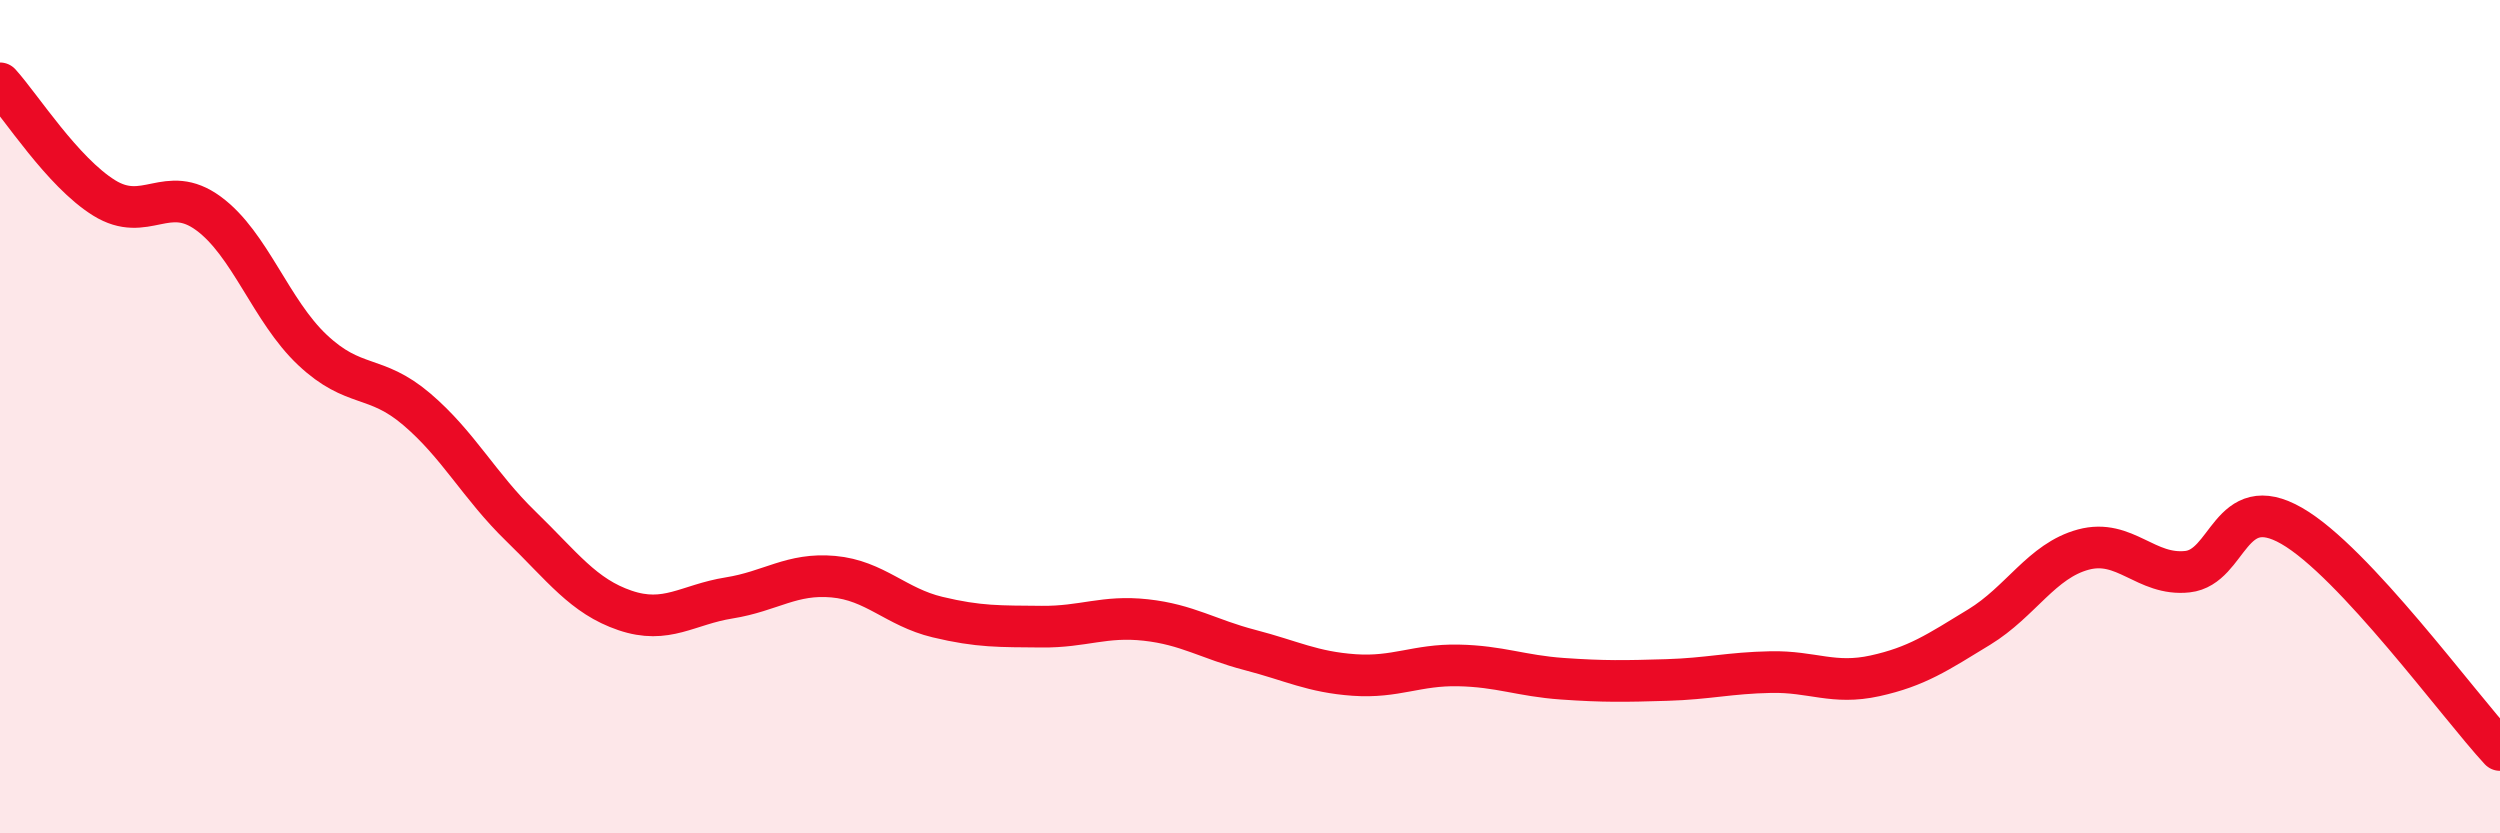
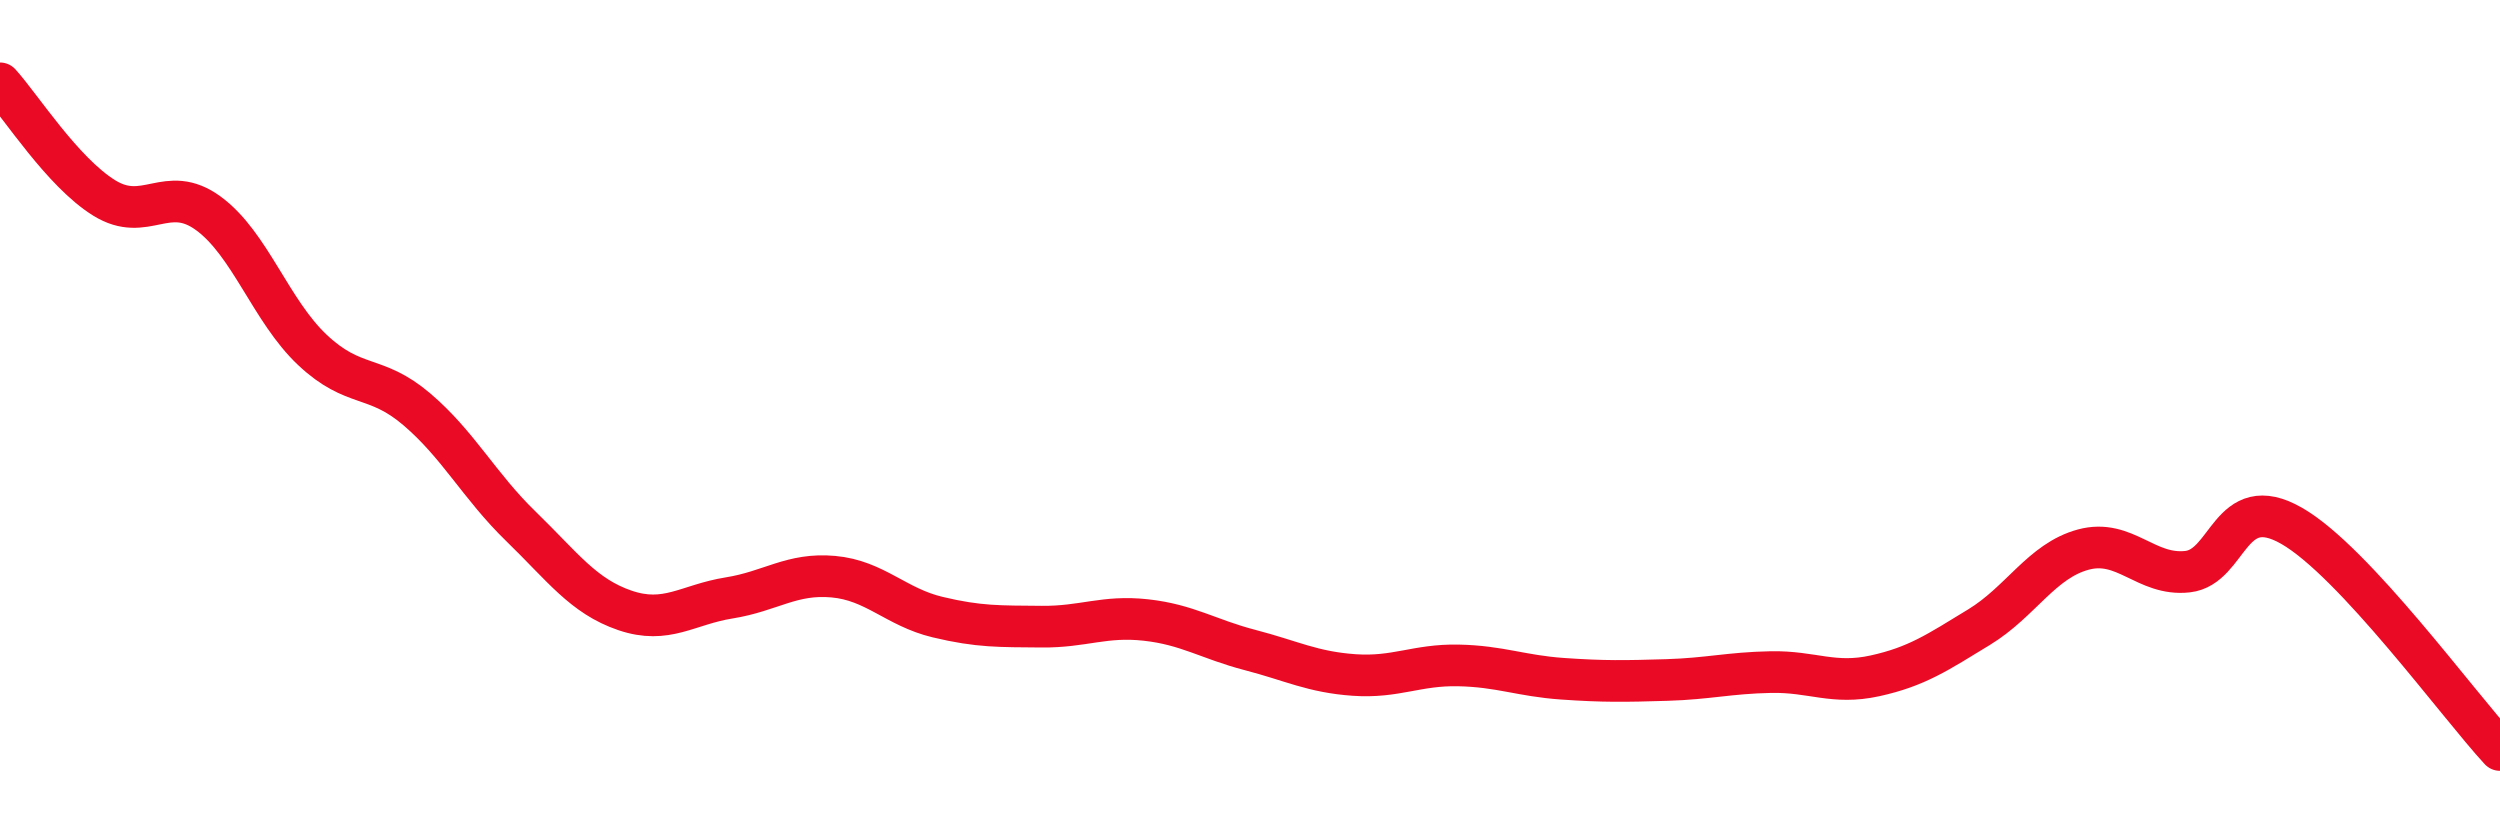
<svg xmlns="http://www.w3.org/2000/svg" width="60" height="20" viewBox="0 0 60 20">
-   <path d="M 0,2 C 0.5,2.55 1.5,4.13 2.5,4.75 C 3.5,5.37 4,4.39 5,5.12 C 6,5.85 6.5,7.46 7.5,8.4 C 8.5,9.34 9,8.97 10,9.82 C 11,10.67 11.5,11.66 12.5,12.63 C 13.5,13.6 14,14.31 15,14.65 C 16,14.99 16.5,14.51 17.5,14.35 C 18.5,14.19 19,13.75 20,13.84 C 21,13.93 21.5,14.57 22.5,14.81 C 23.5,15.05 24,15.03 25,15.04 C 26,15.05 26.5,14.77 27.5,14.88 C 28.5,14.99 29,15.34 30,15.6 C 31,15.86 31.5,16.13 32.5,16.2 C 33.5,16.27 34,15.95 35,15.97 C 36,15.99 36.5,16.22 37.5,16.29 C 38.5,16.36 39,16.35 40,16.32 C 41,16.29 41.5,16.15 42.5,16.13 C 43.5,16.11 44,16.44 45,16.22 C 46,16 46.5,15.66 47.5,15.05 C 48.5,14.44 49,13.46 50,13.19 C 51,12.92 51.5,13.83 52.5,13.72 C 53.5,13.61 53.5,11.76 55,12.62 C 56.5,13.48 59,16.92 60,18L60 20L0 20Z" fill="#EB0A25" opacity="0.1" stroke-linecap="round" stroke-linejoin="round" />
  <path d="M 0,2 C 0.5,2.55 1.5,4.13 2.5,4.75 C 3.5,5.37 4,4.39 5,5.12 C 6,5.85 6.5,7.46 7.5,8.4 C 8.5,9.34 9,8.97 10,9.82 C 11,10.67 11.5,11.66 12.5,12.63 C 13.5,13.6 14,14.31 15,14.65 C 16,14.99 16.5,14.51 17.5,14.35 C 18.5,14.19 19,13.75 20,13.84 C 21,13.93 21.5,14.57 22.5,14.81 C 23.5,15.05 24,15.03 25,15.04 C 26,15.05 26.5,14.77 27.5,14.88 C 28.5,14.99 29,15.34 30,15.6 C 31,15.86 31.5,16.13 32.5,16.2 C 33.5,16.27 34,15.95 35,15.97 C 36,15.99 36.5,16.22 37.5,16.29 C 38.5,16.36 39,16.35 40,16.32 C 41,16.29 41.5,16.15 42.5,16.13 C 43.5,16.11 44,16.44 45,16.22 C 46,16 46.5,15.66 47.5,15.05 C 48.5,14.44 49,13.46 50,13.19 C 51,12.92 51.5,13.83 52.5,13.72 C 53.5,13.61 53.5,11.76 55,12.62 C 56.5,13.48 59,16.92 60,18" stroke="#EB0A25" stroke-width="1" fill="none" stroke-linecap="round" stroke-linejoin="round" />
</svg>